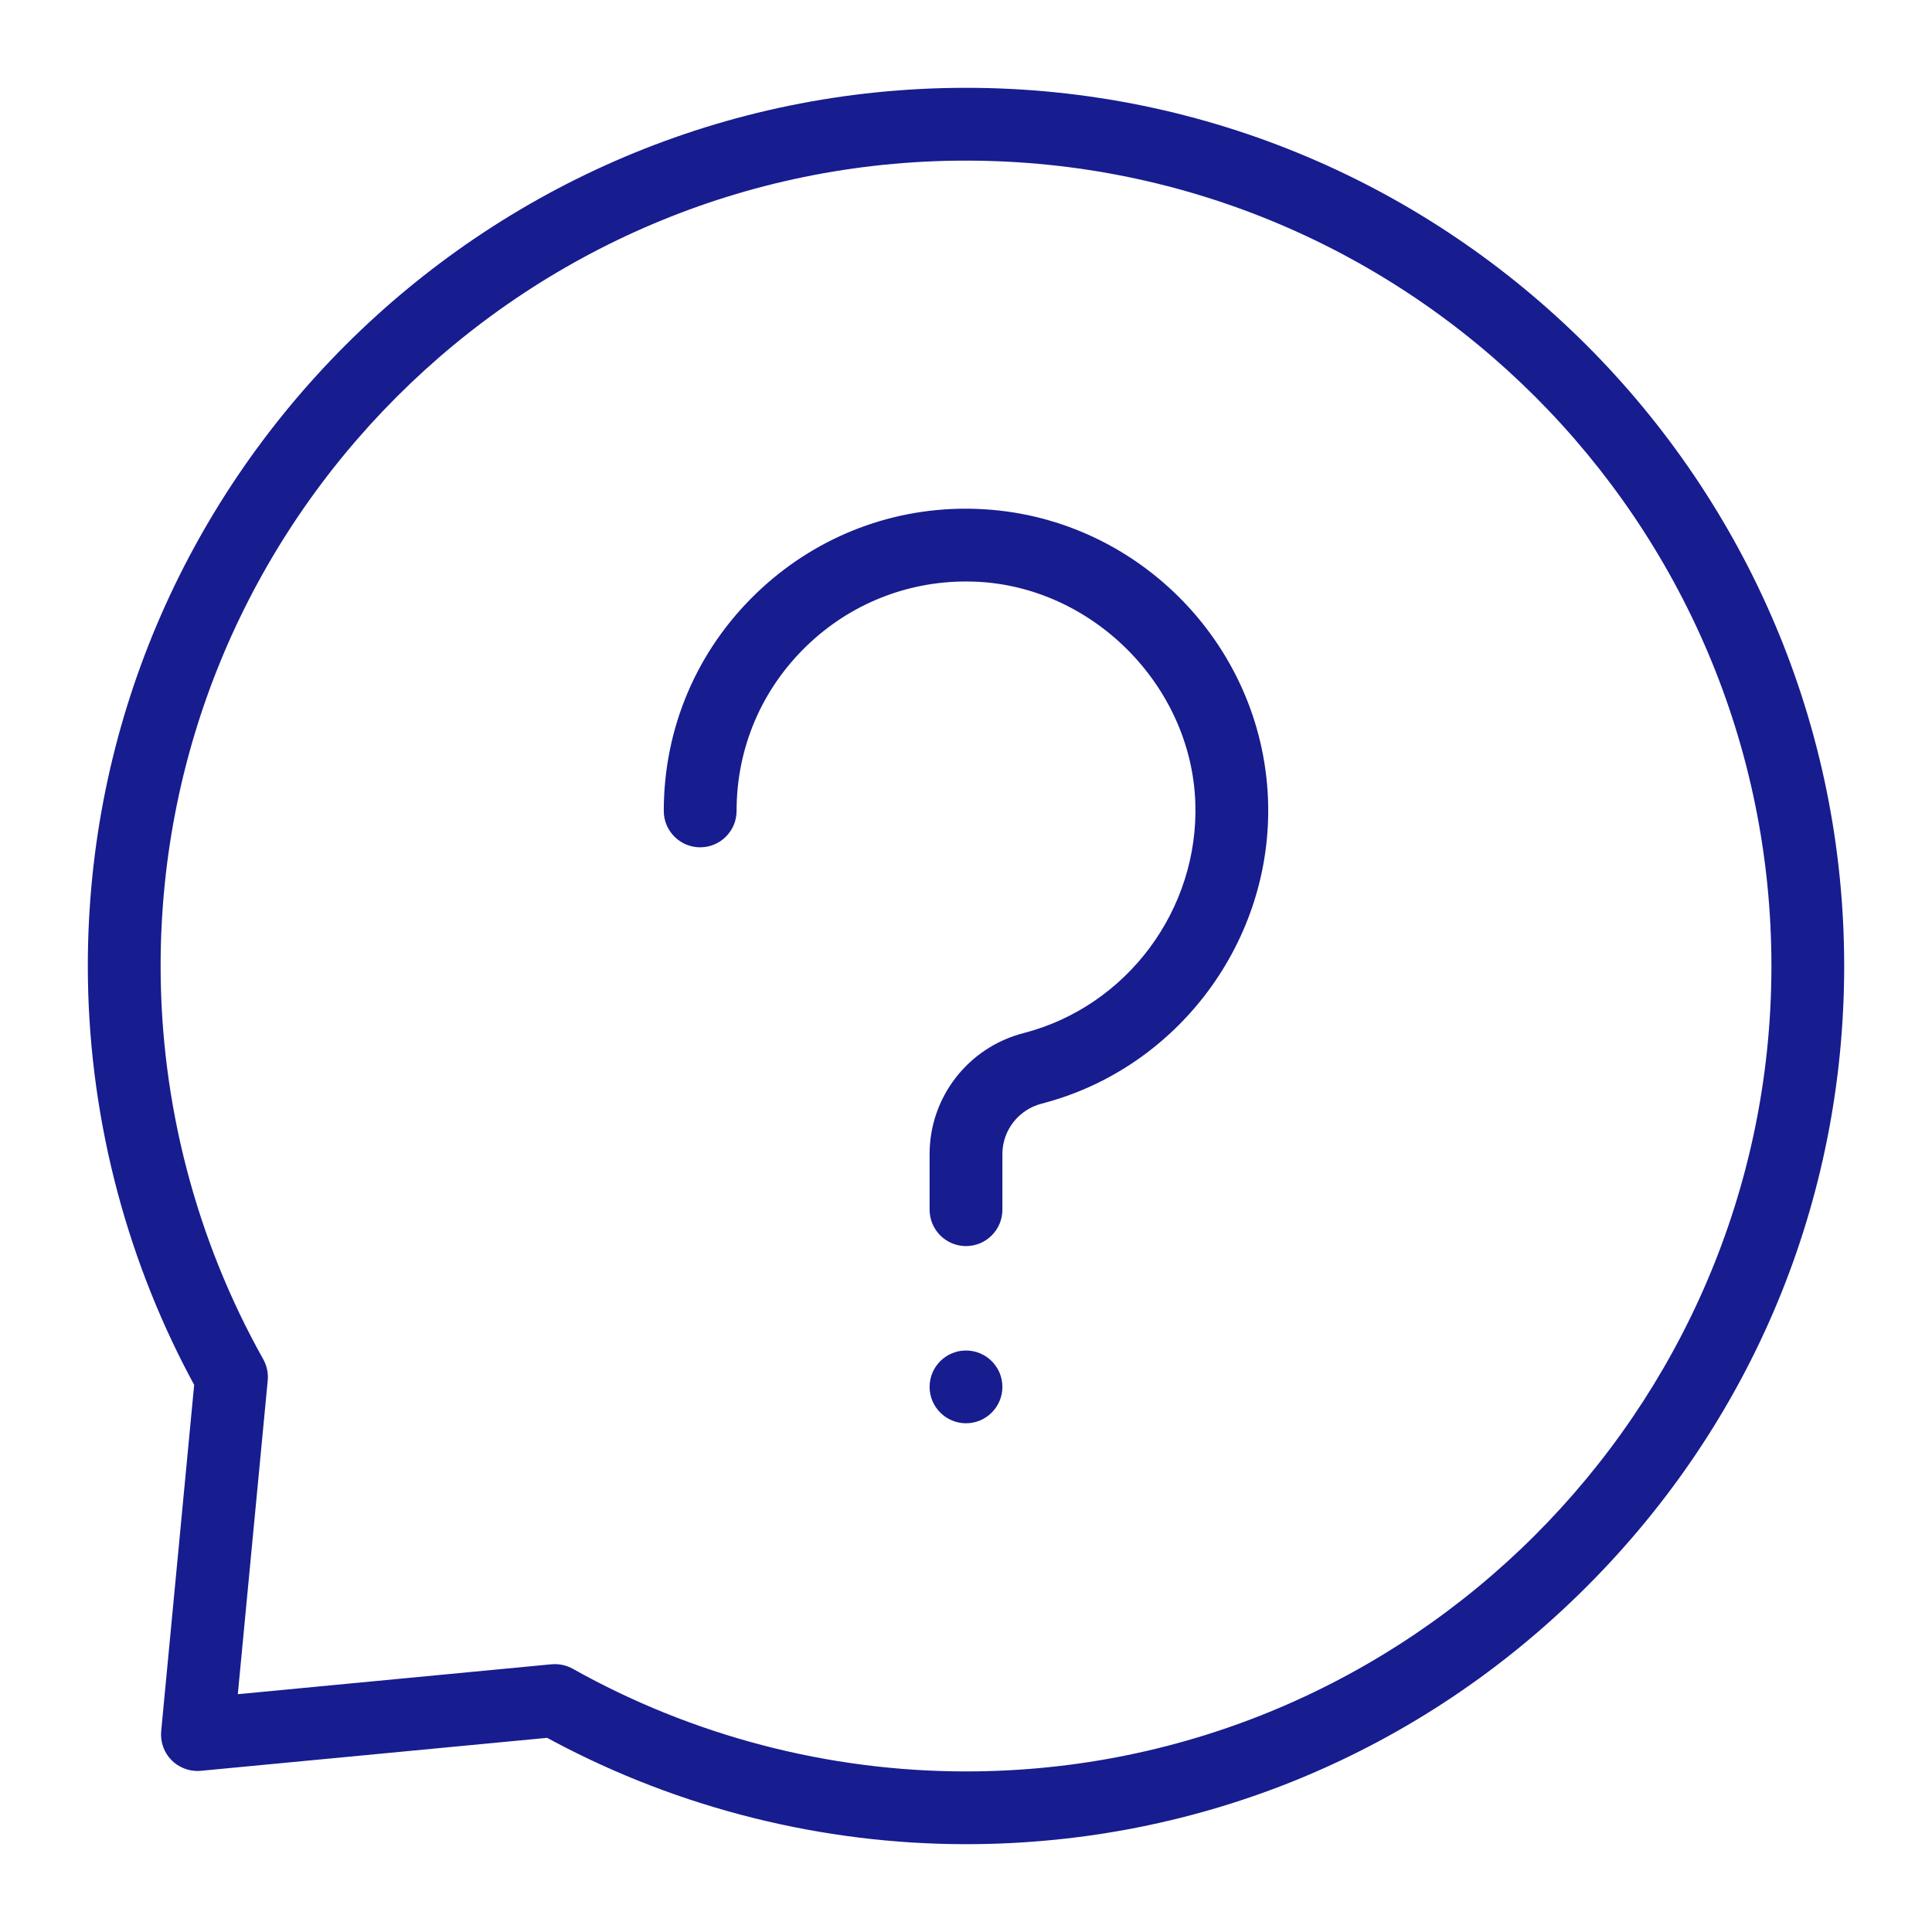
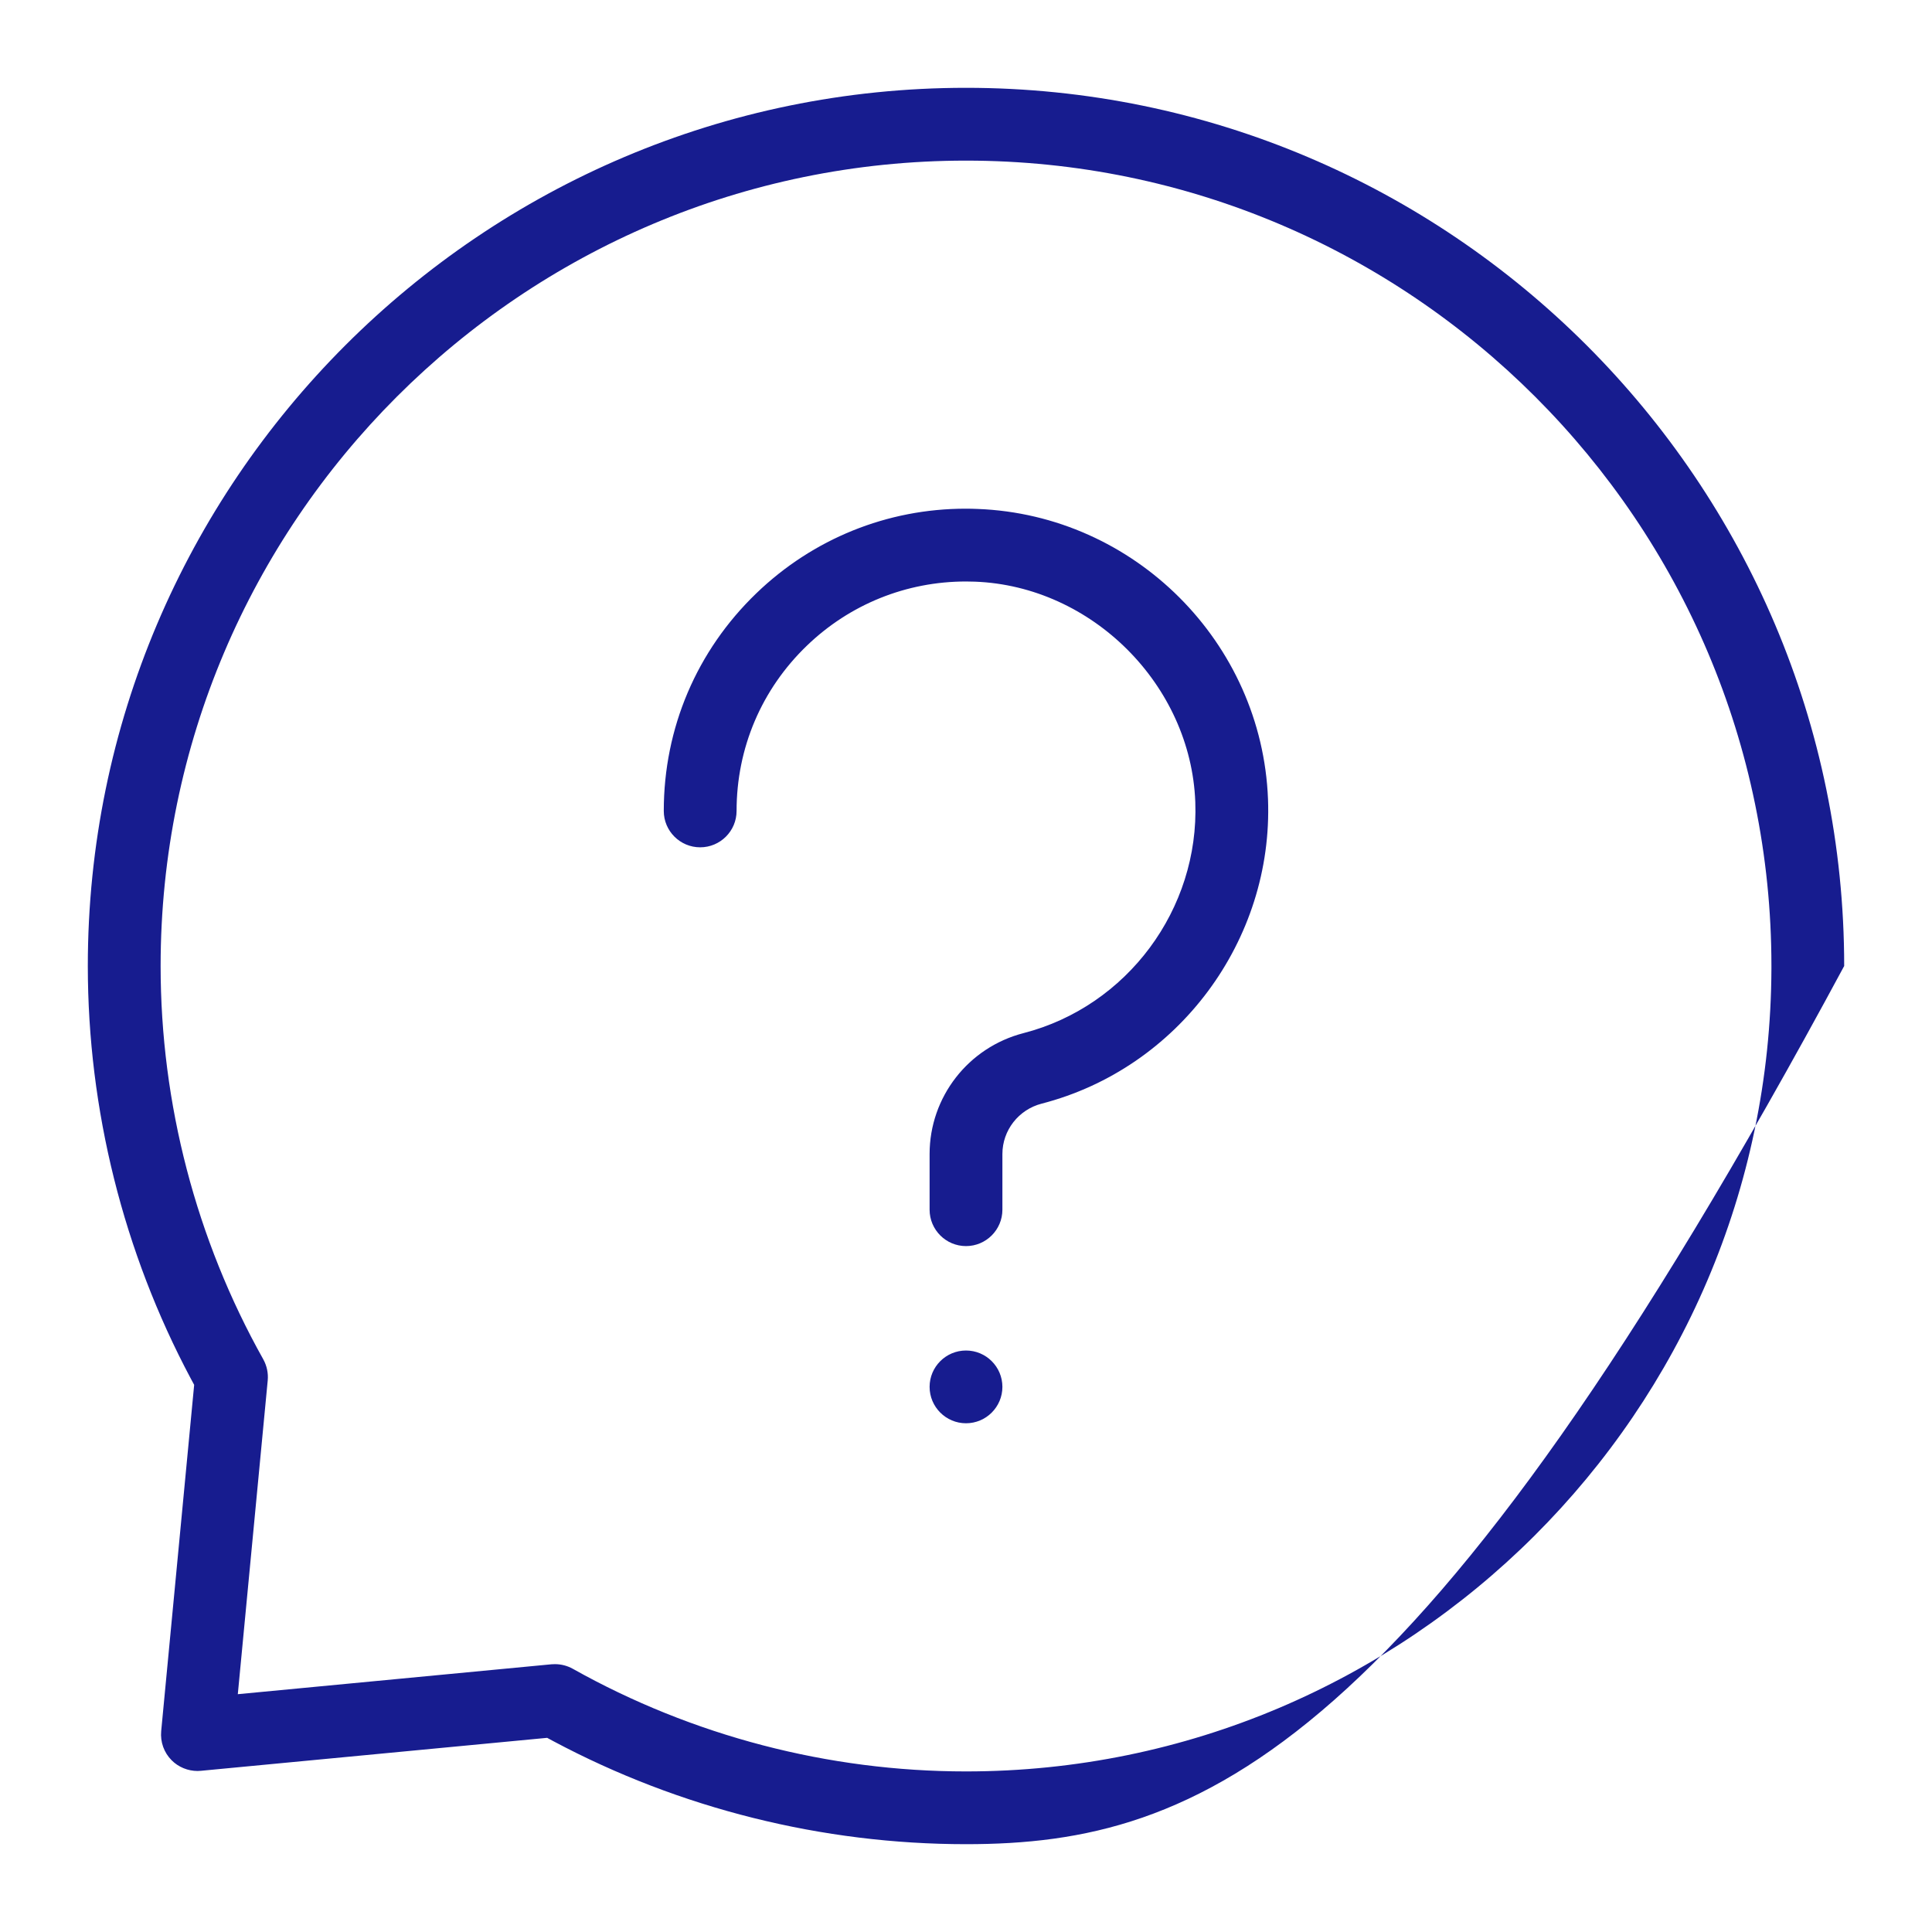
<svg xmlns="http://www.w3.org/2000/svg" width="44px" height="44px" viewBox="0 0 44 44" version="1.1">
  <title>icon / icon faq</title>
  <g id="icon-/-icon-faq" stroke="none" stroke-width="1" fill="none" fill-rule="evenodd">
-     <path d="M22,28.379 C21.543,28.379 21.171,28.007 21.171,27.55 L21.171,26.282 C21.171,24.985 22.051,23.853 23.312,23.528 C25.67,22.919 27.314,20.705 27.222,18.264 C27.121,15.599 24.87,13.348 22.205,13.247 C22.136,13.244 22.068,13.243 22,13.243 C20.641,13.243 19.355,13.762 18.377,14.704 C17.344,15.698 16.775,17.035 16.775,18.469 C16.775,18.926 16.403,19.297 15.946,19.297 C15.489,19.297 15.117,18.926 15.117,18.469 C15.117,16.581 15.867,14.819 17.227,13.51 C18.516,12.269 20.207,11.585 21.991,11.585 C22.083,11.585 22.175,11.587 22.267,11.591 C25.838,11.727 28.742,14.631 28.878,18.202 C29,21.415 26.833,24.331 23.726,25.134 C23.198,25.269 22.829,25.742 22.829,26.282 L22.829,27.55 C22.829,28.007 22.457,28.379 22,28.379 M22,32.414 C21.543,32.414 21.171,32.042 21.171,31.585 C21.171,31.128 21.543,30.757 22,30.757 C22.457,30.757 22.829,31.128 22.829,31.585 C22.829,32.042 22.457,32.414 22,32.414 M12.638,37.9 C12.78,37.9 12.92,37.936 13.044,38.005 C15.77,39.534 18.867,40.343 22,40.343 C32.083,40.343 40.312,32.14 40.343,22.057 L40.343,21.999 C40.343,11.886 32.114,3.658 22,3.658 C11.886,3.658 3.658,11.886 3.658,22 C3.658,25.133 4.466,28.23 5.995,30.956 C6.077,31.104 6.113,31.272 6.097,31.44 L5.416,38.584 L12.56,37.903 C12.585,37.901 12.611,37.9 12.638,37.9 M22,42 C18.732,42 15.483,41.189 12.604,39.655 L12.461,39.578 L4.574,40.329 C4.551,40.331 4.525,40.333 4.5,40.333 C4.278,40.333 4.063,40.244 3.91,40.09 C3.735,39.915 3.648,39.673 3.671,39.425 L4.422,31.539 L4.345,31.396 C2.811,28.517 2,25.268 2,22 C2,10.972 10.972,2 22,2 C33.028,2 42,10.972 42,22 C42,27.333 39.917,32.354 36.135,36.135 C32.354,39.917 27.333,42 22,42" id="Fill-1" fill="#171C8F" />
+     <path d="M22,28.379 C21.543,28.379 21.171,28.007 21.171,27.55 L21.171,26.282 C21.171,24.985 22.051,23.853 23.312,23.528 C25.67,22.919 27.314,20.705 27.222,18.264 C27.121,15.599 24.87,13.348 22.205,13.247 C22.136,13.244 22.068,13.243 22,13.243 C20.641,13.243 19.355,13.762 18.377,14.704 C17.344,15.698 16.775,17.035 16.775,18.469 C16.775,18.926 16.403,19.297 15.946,19.297 C15.489,19.297 15.117,18.926 15.117,18.469 C15.117,16.581 15.867,14.819 17.227,13.51 C18.516,12.269 20.207,11.585 21.991,11.585 C22.083,11.585 22.175,11.587 22.267,11.591 C25.838,11.727 28.742,14.631 28.878,18.202 C29,21.415 26.833,24.331 23.726,25.134 C23.198,25.269 22.829,25.742 22.829,26.282 L22.829,27.55 C22.829,28.007 22.457,28.379 22,28.379 M22,32.414 C21.543,32.414 21.171,32.042 21.171,31.585 C21.171,31.128 21.543,30.757 22,30.757 C22.457,30.757 22.829,31.128 22.829,31.585 C22.829,32.042 22.457,32.414 22,32.414 M12.638,37.9 C12.78,37.9 12.92,37.936 13.044,38.005 C15.77,39.534 18.867,40.343 22,40.343 C32.083,40.343 40.312,32.14 40.343,22.057 L40.343,21.999 C40.343,11.886 32.114,3.658 22,3.658 C11.886,3.658 3.658,11.886 3.658,22 C3.658,25.133 4.466,28.23 5.995,30.956 C6.077,31.104 6.113,31.272 6.097,31.44 L5.416,38.584 L12.56,37.903 C12.585,37.901 12.611,37.9 12.638,37.9 M22,42 C18.732,42 15.483,41.189 12.604,39.655 L12.461,39.578 L4.574,40.329 C4.551,40.331 4.525,40.333 4.5,40.333 C4.278,40.333 4.063,40.244 3.91,40.09 C3.735,39.915 3.648,39.673 3.671,39.425 L4.422,31.539 L4.345,31.396 C2.811,28.517 2,25.268 2,22 C2,10.972 10.972,2 22,2 C33.028,2 42,10.972 42,22 C32.354,39.917 27.333,42 22,42" id="Fill-1" fill="#171C8F" />
  </g>
</svg>